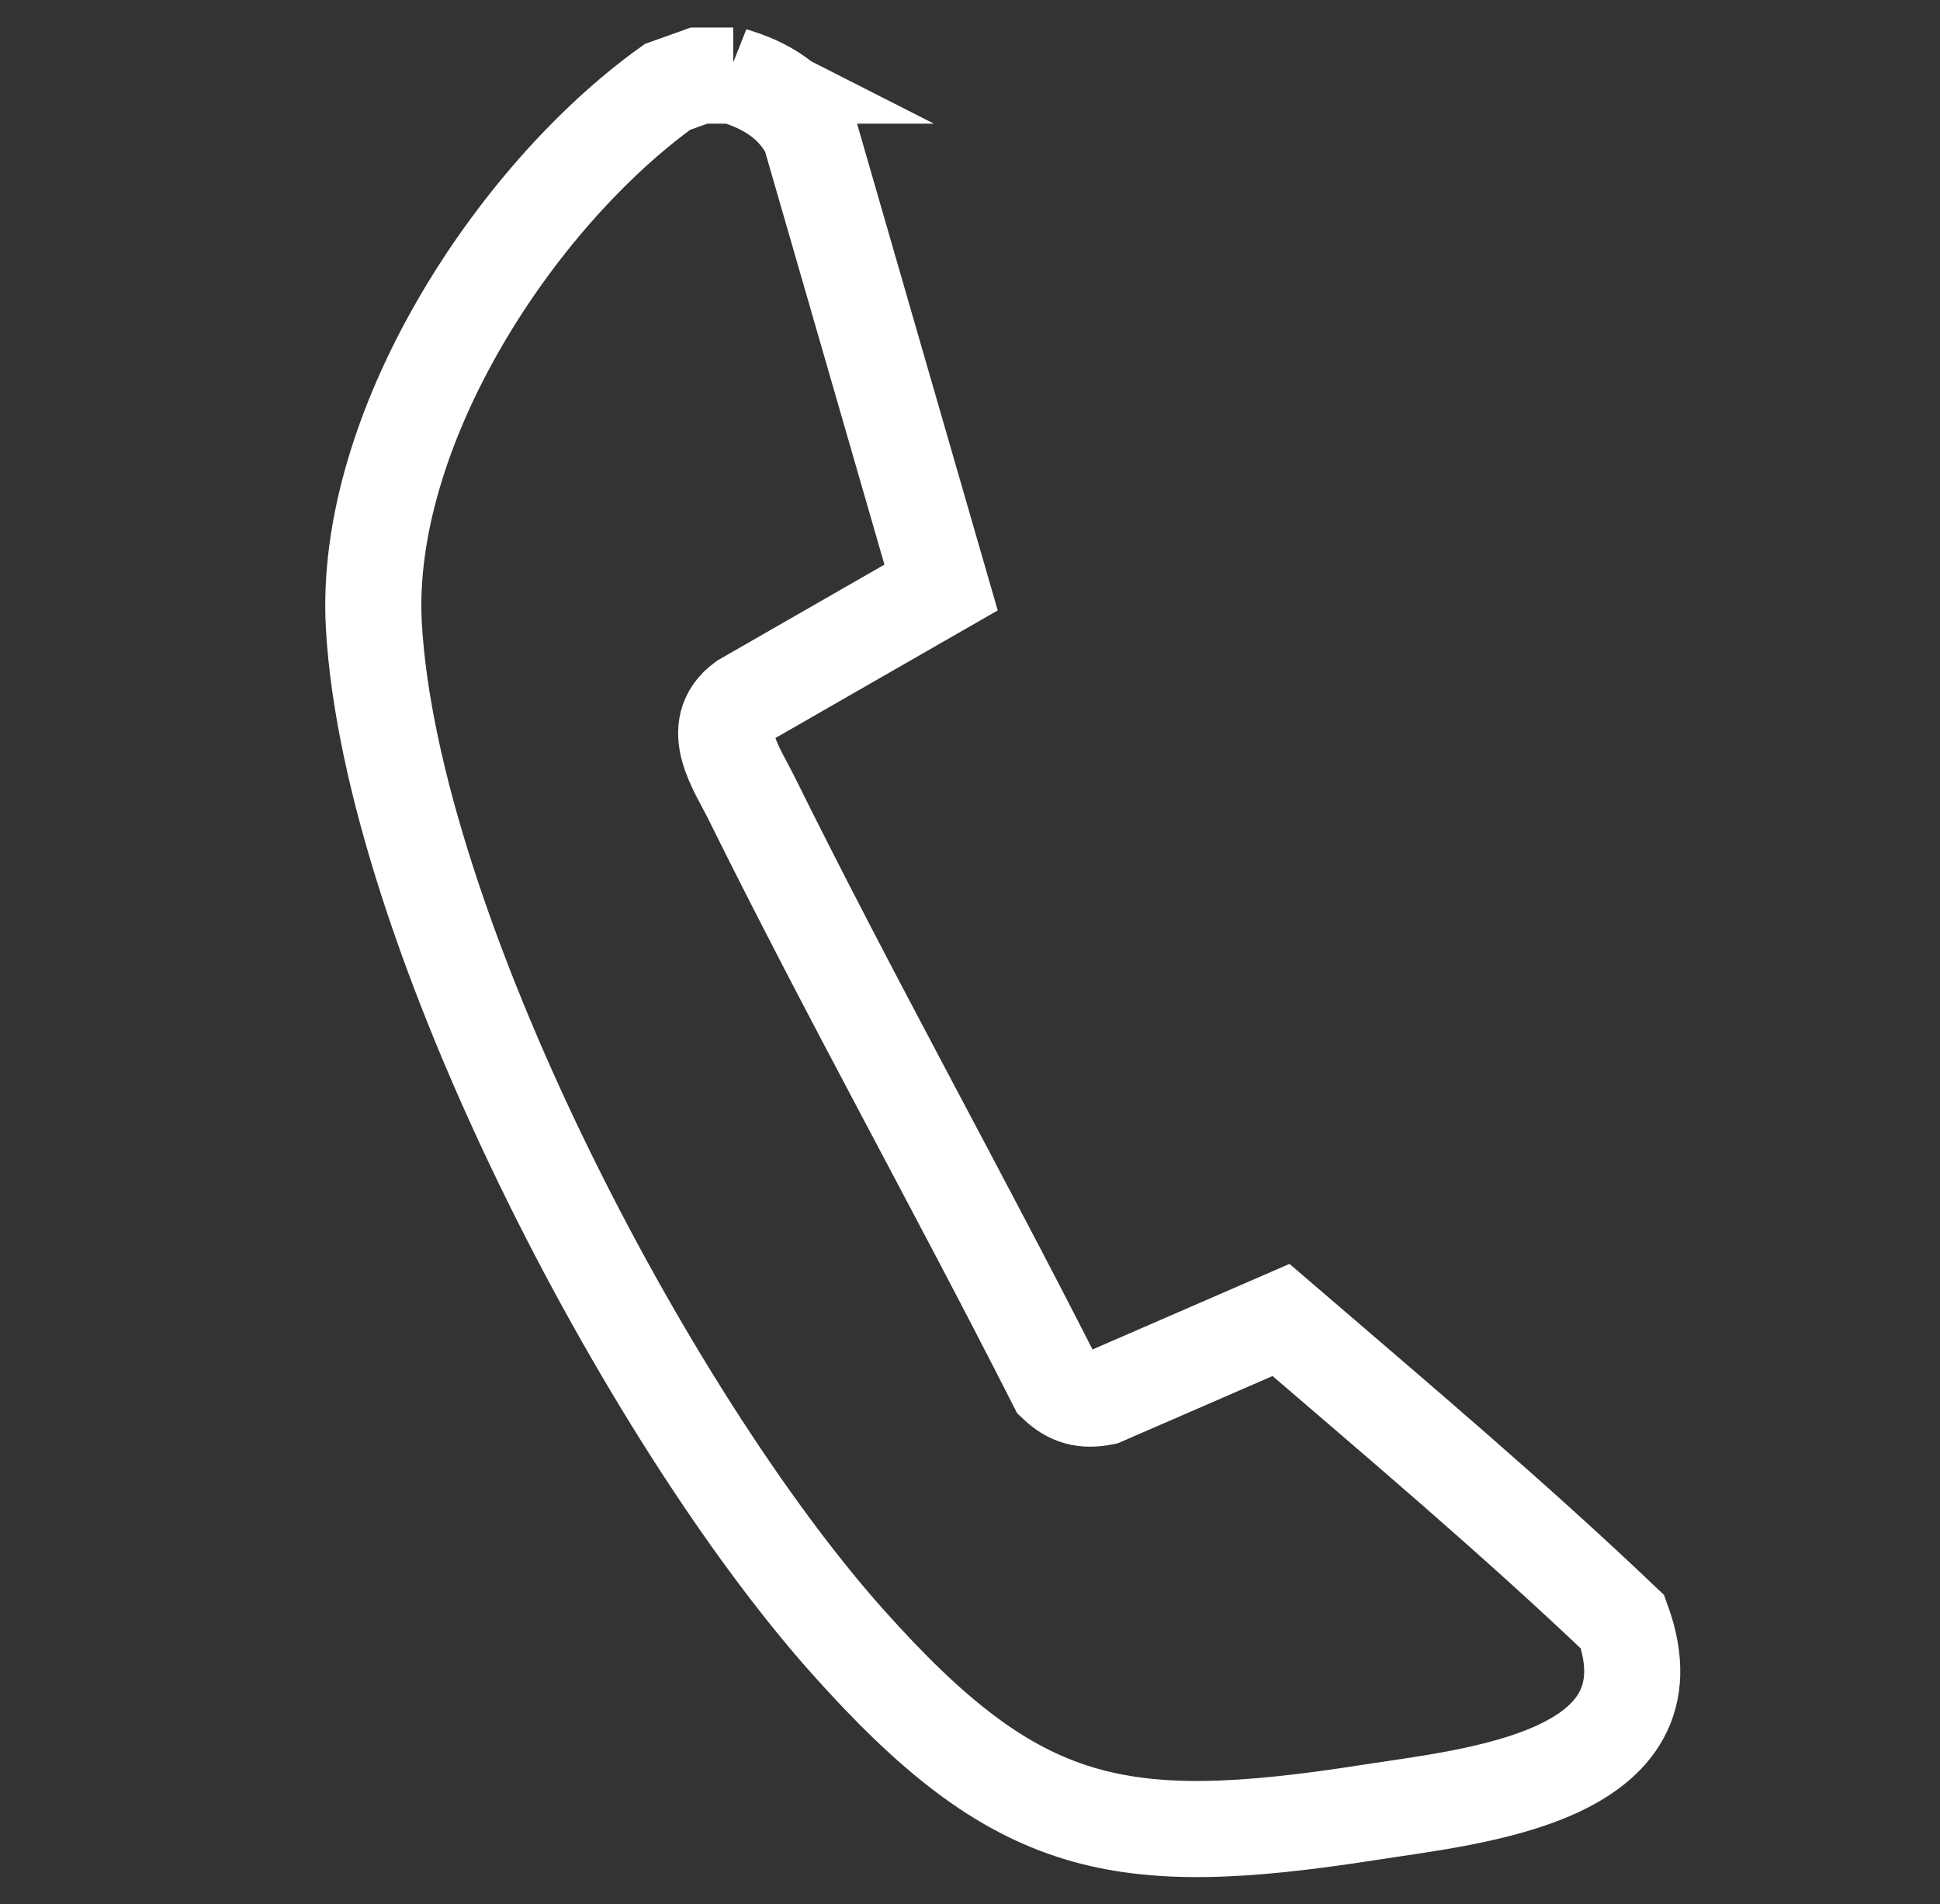
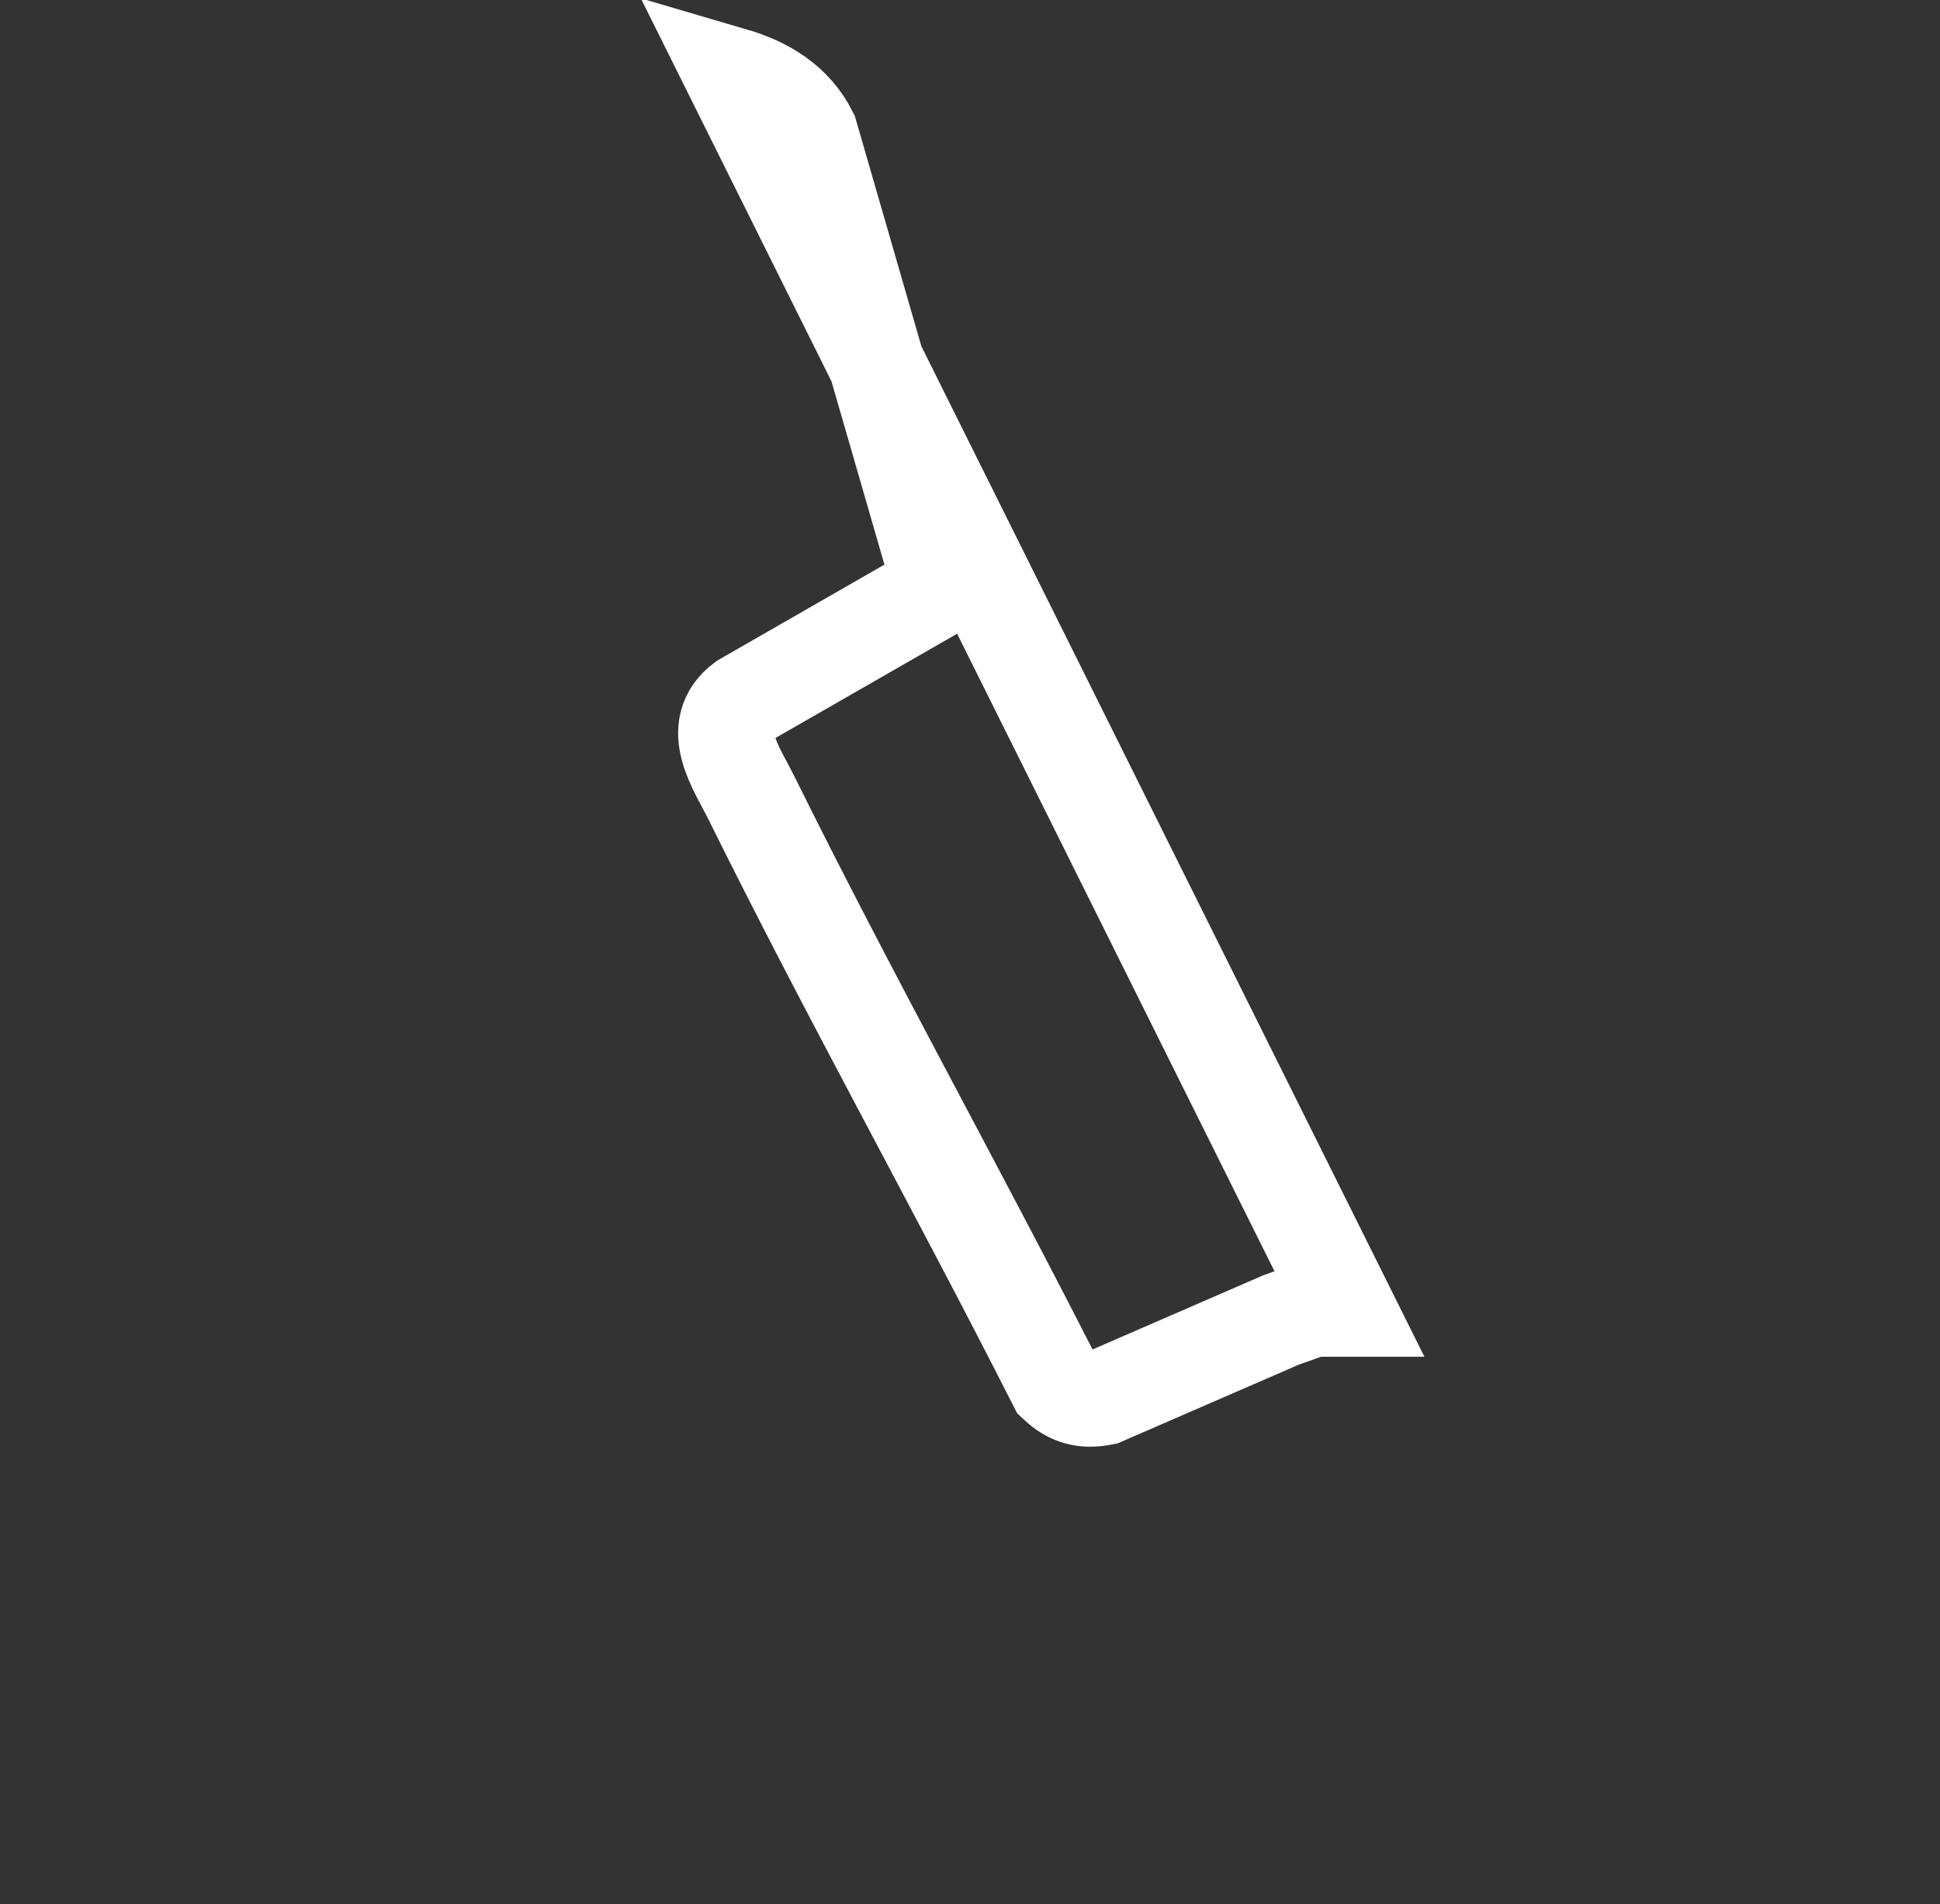
<svg xmlns="http://www.w3.org/2000/svg" id="Layer_1" data-name="Layer 1" viewBox="0 0 102.95 101.03">
  <rect x="0" y="0" width="102.95" height="101.03" fill="#333333" stroke="none" />
  <defs>
    <style>
      .cls-1 {
        fill: none;
        stroke: #fff;
        stroke-miterlimit: 10;
        stroke-width: 5.1px;
      }
    </style>
  </defs>
-   <path class="cls-1" d="M38.89,4c1.74.51,3.25,1.41,4.09,3.09l6.96,24.08-10.49,6.02c-1.92,1.42-.34,3.59.44,5.17,5.17,10.45,10.88,20.67,16.16,31.07.74.7,1.48.9,2.49.7l9.44-4.1c6.11,5.25,12.3,10.47,18.13,16.02,2.98,8.26-7.89,9.24-13.41,10.1-13.34,2.08-18.71,1.05-27.72-9.06-10.64-11.92-24.23-37.89-25.14-53.89-.58-10.37,7.42-22.72,15.58-28.59l1.68-.6h1.81Z" />
+   <path class="cls-1" d="M38.89,4c1.74.51,3.25,1.41,4.09,3.09l6.96,24.08-10.49,6.02c-1.92,1.42-.34,3.59.44,5.17,5.17,10.45,10.88,20.67,16.16,31.07.74.7,1.48.9,2.49.7l9.44-4.1l1.68-.6h1.81Z" />
</svg>